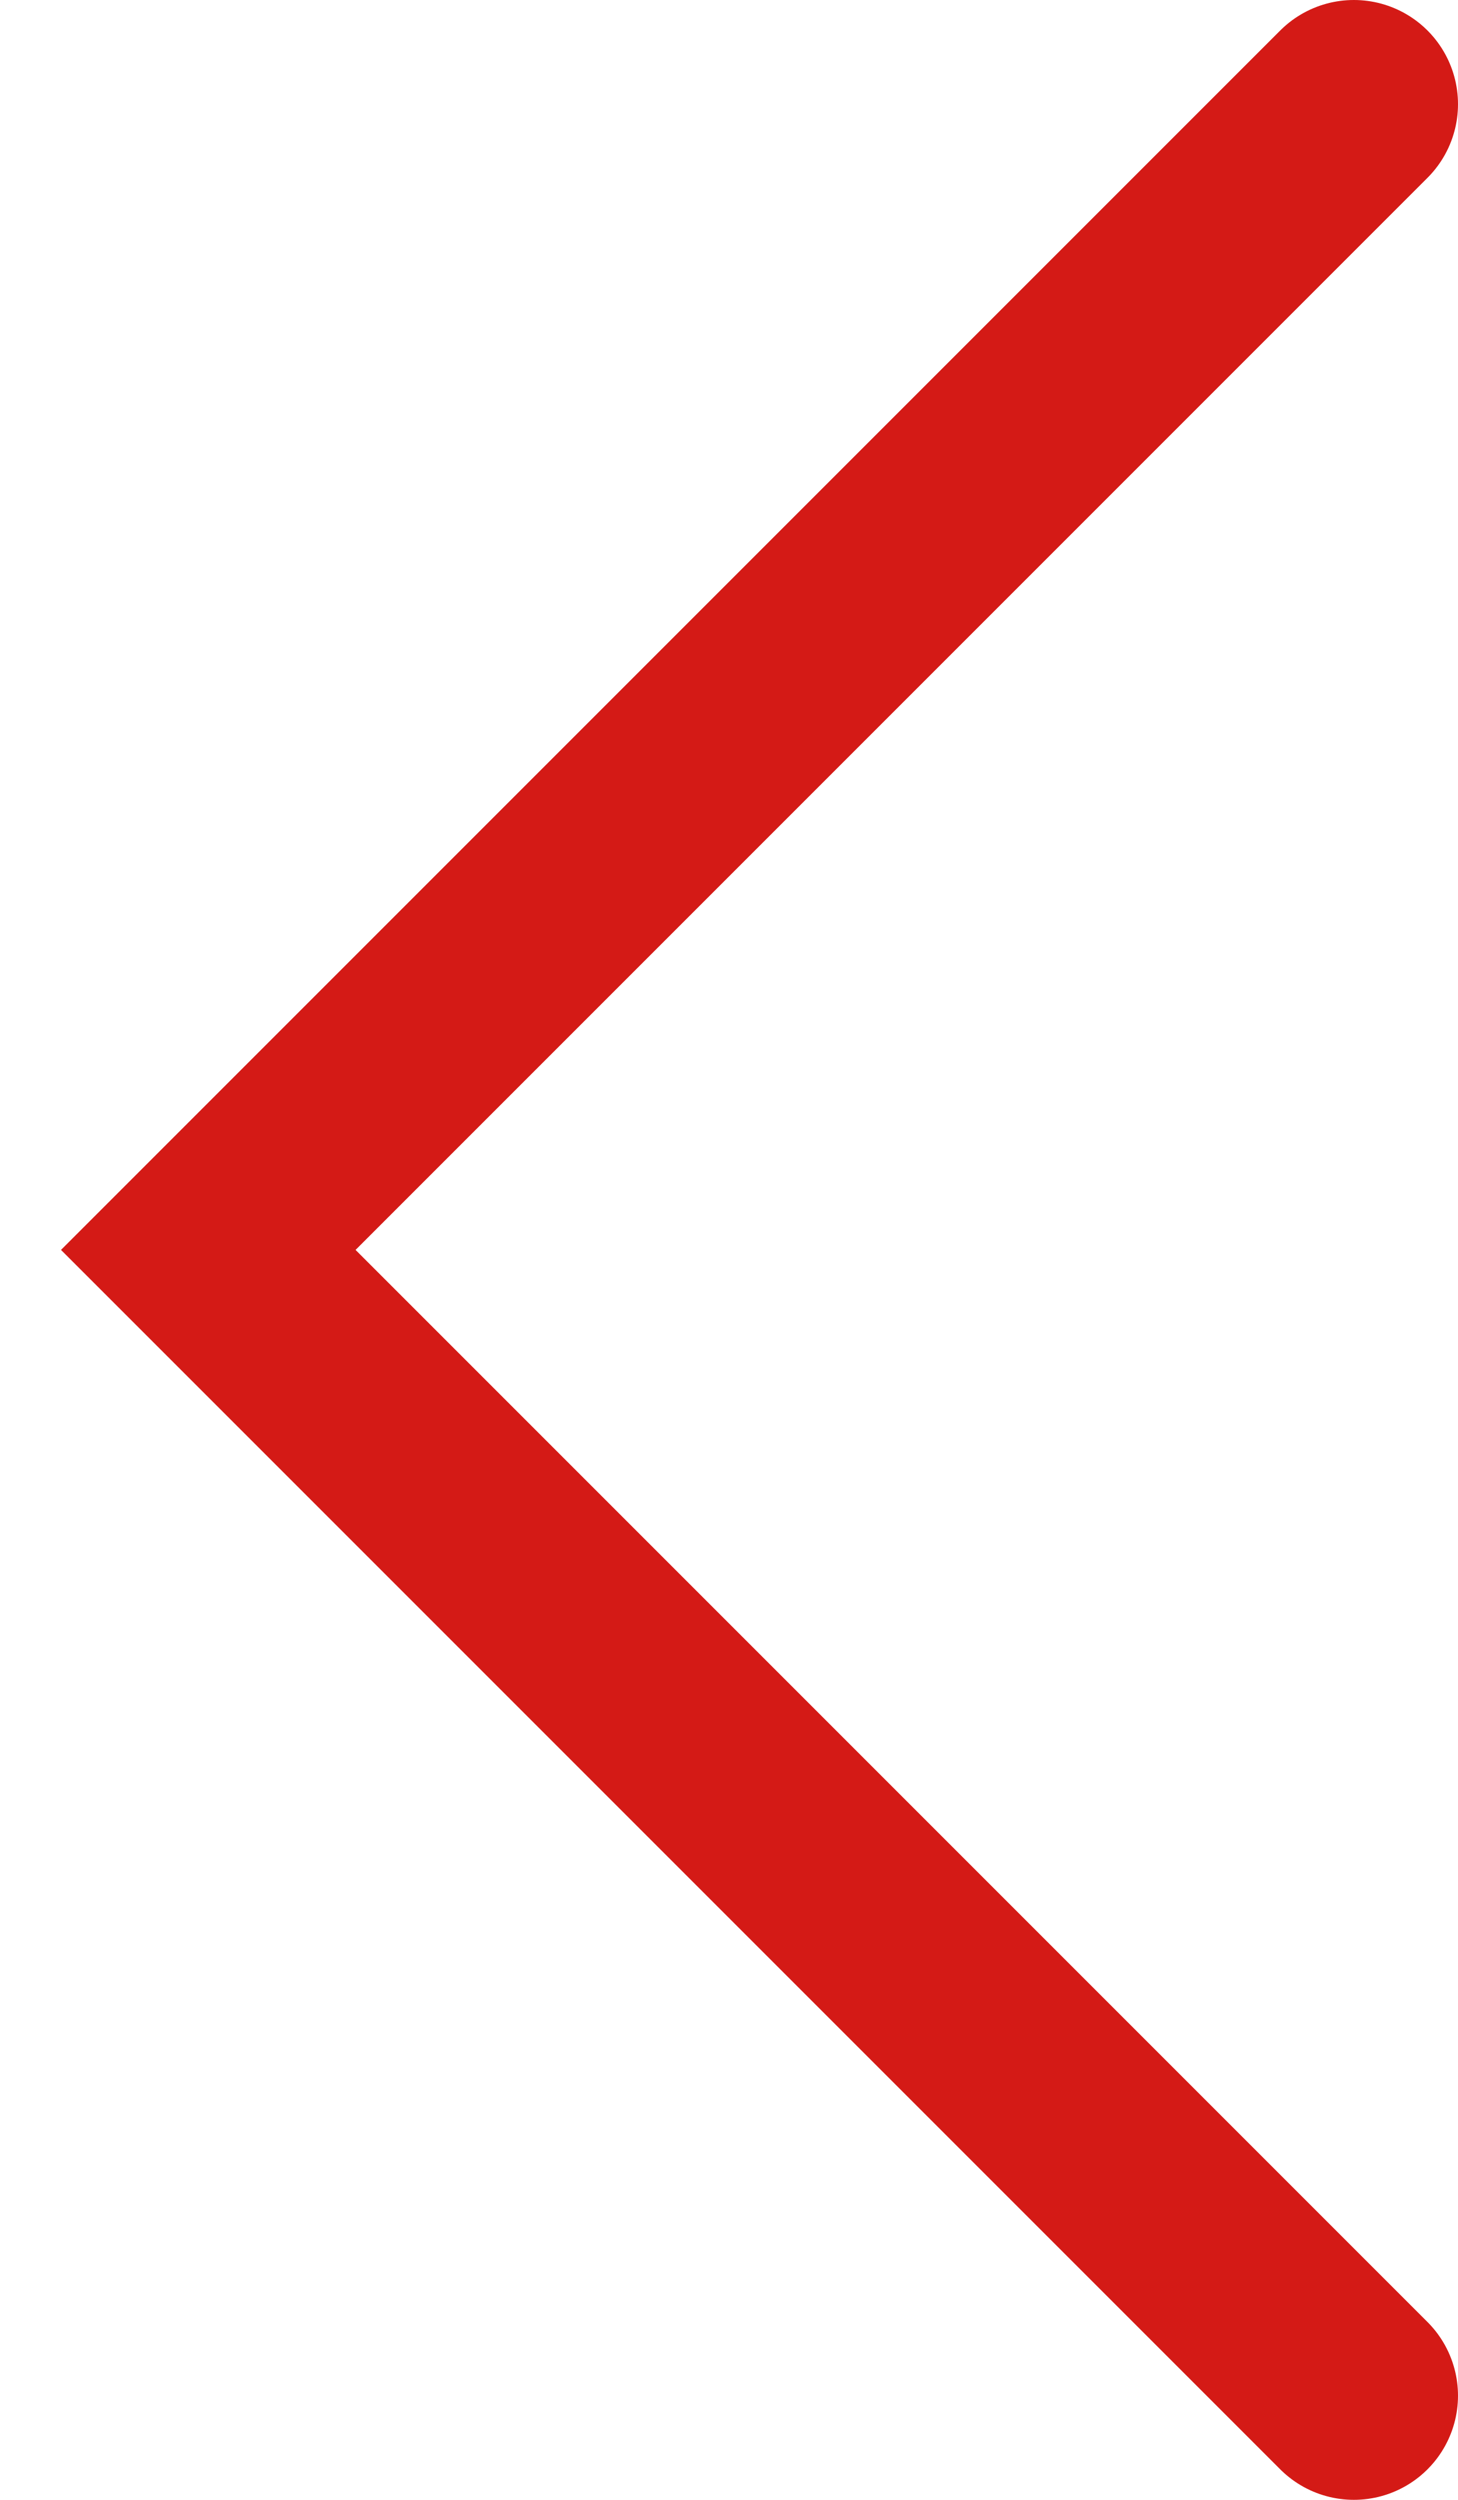
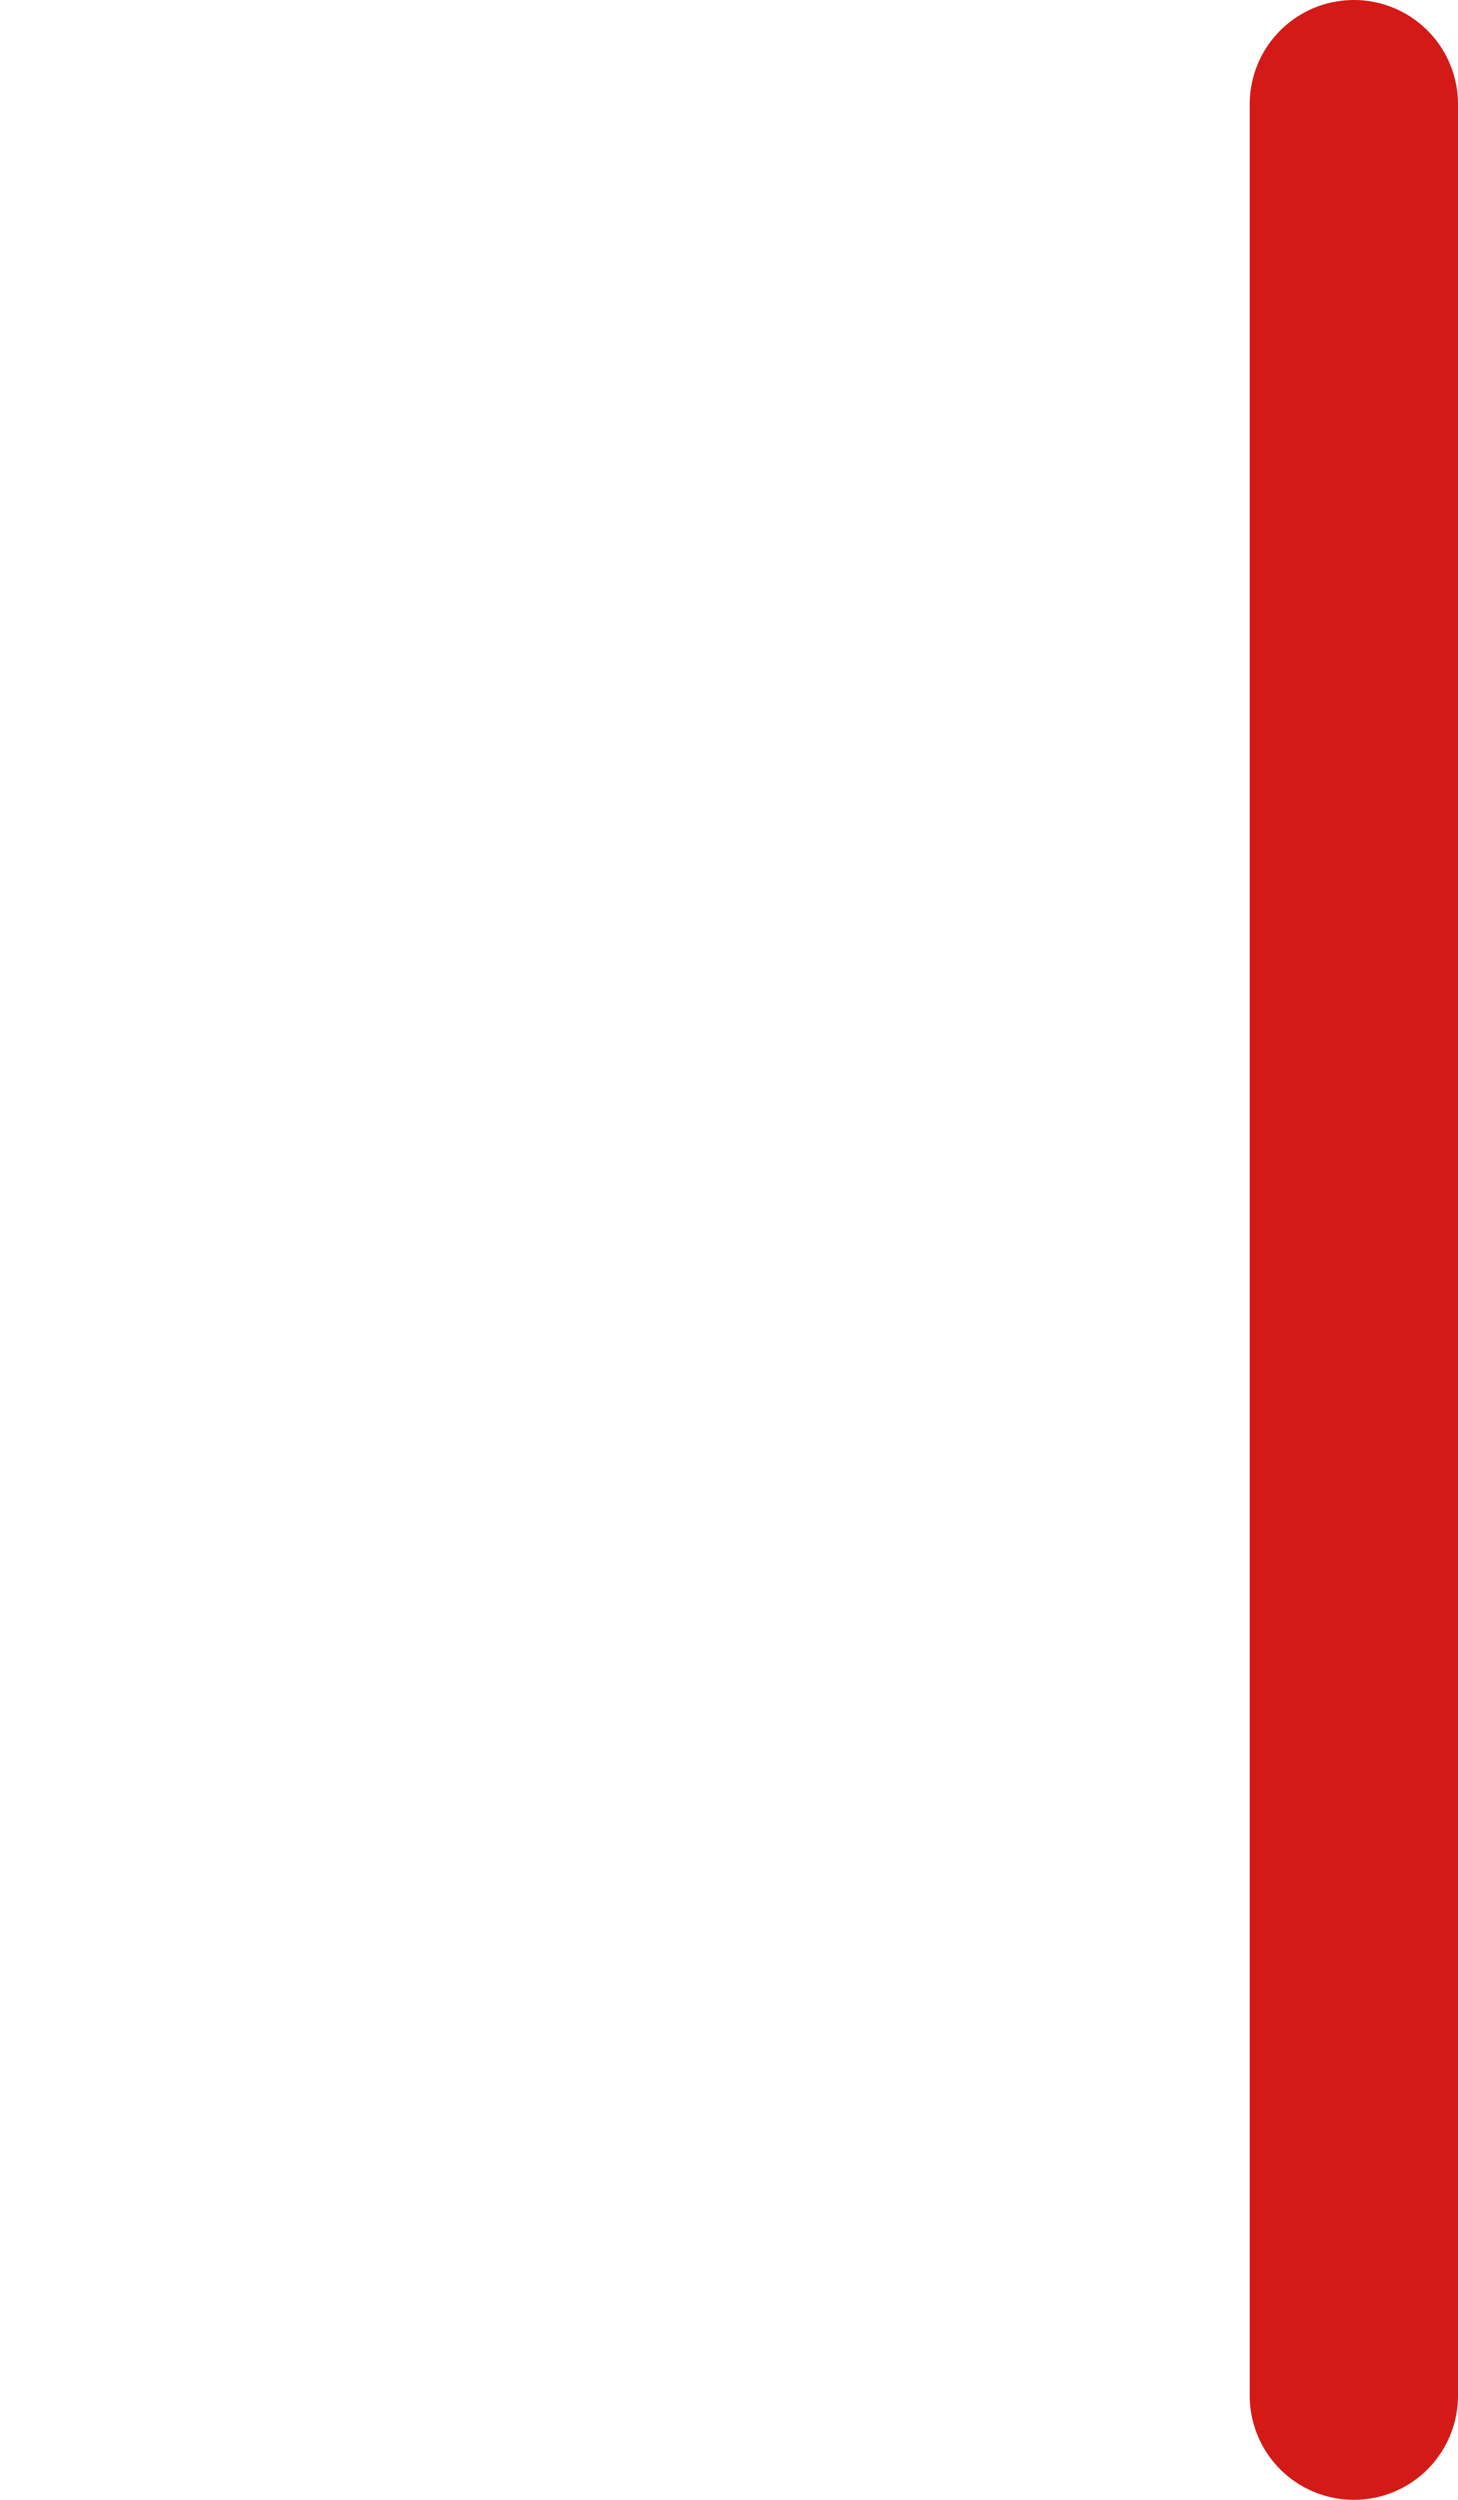
<svg xmlns="http://www.w3.org/2000/svg" width="14" height="24" viewBox="0 0 14 24" fill="none">
-   <path d="M13 1C4.2 9.8 2 12 2 12L13 23" stroke="#D41A16" stroke-width="2" stroke-linecap="round" />
+   <path d="M13 1L13 23" stroke="#D41A16" stroke-width="2" stroke-linecap="round" />
</svg>